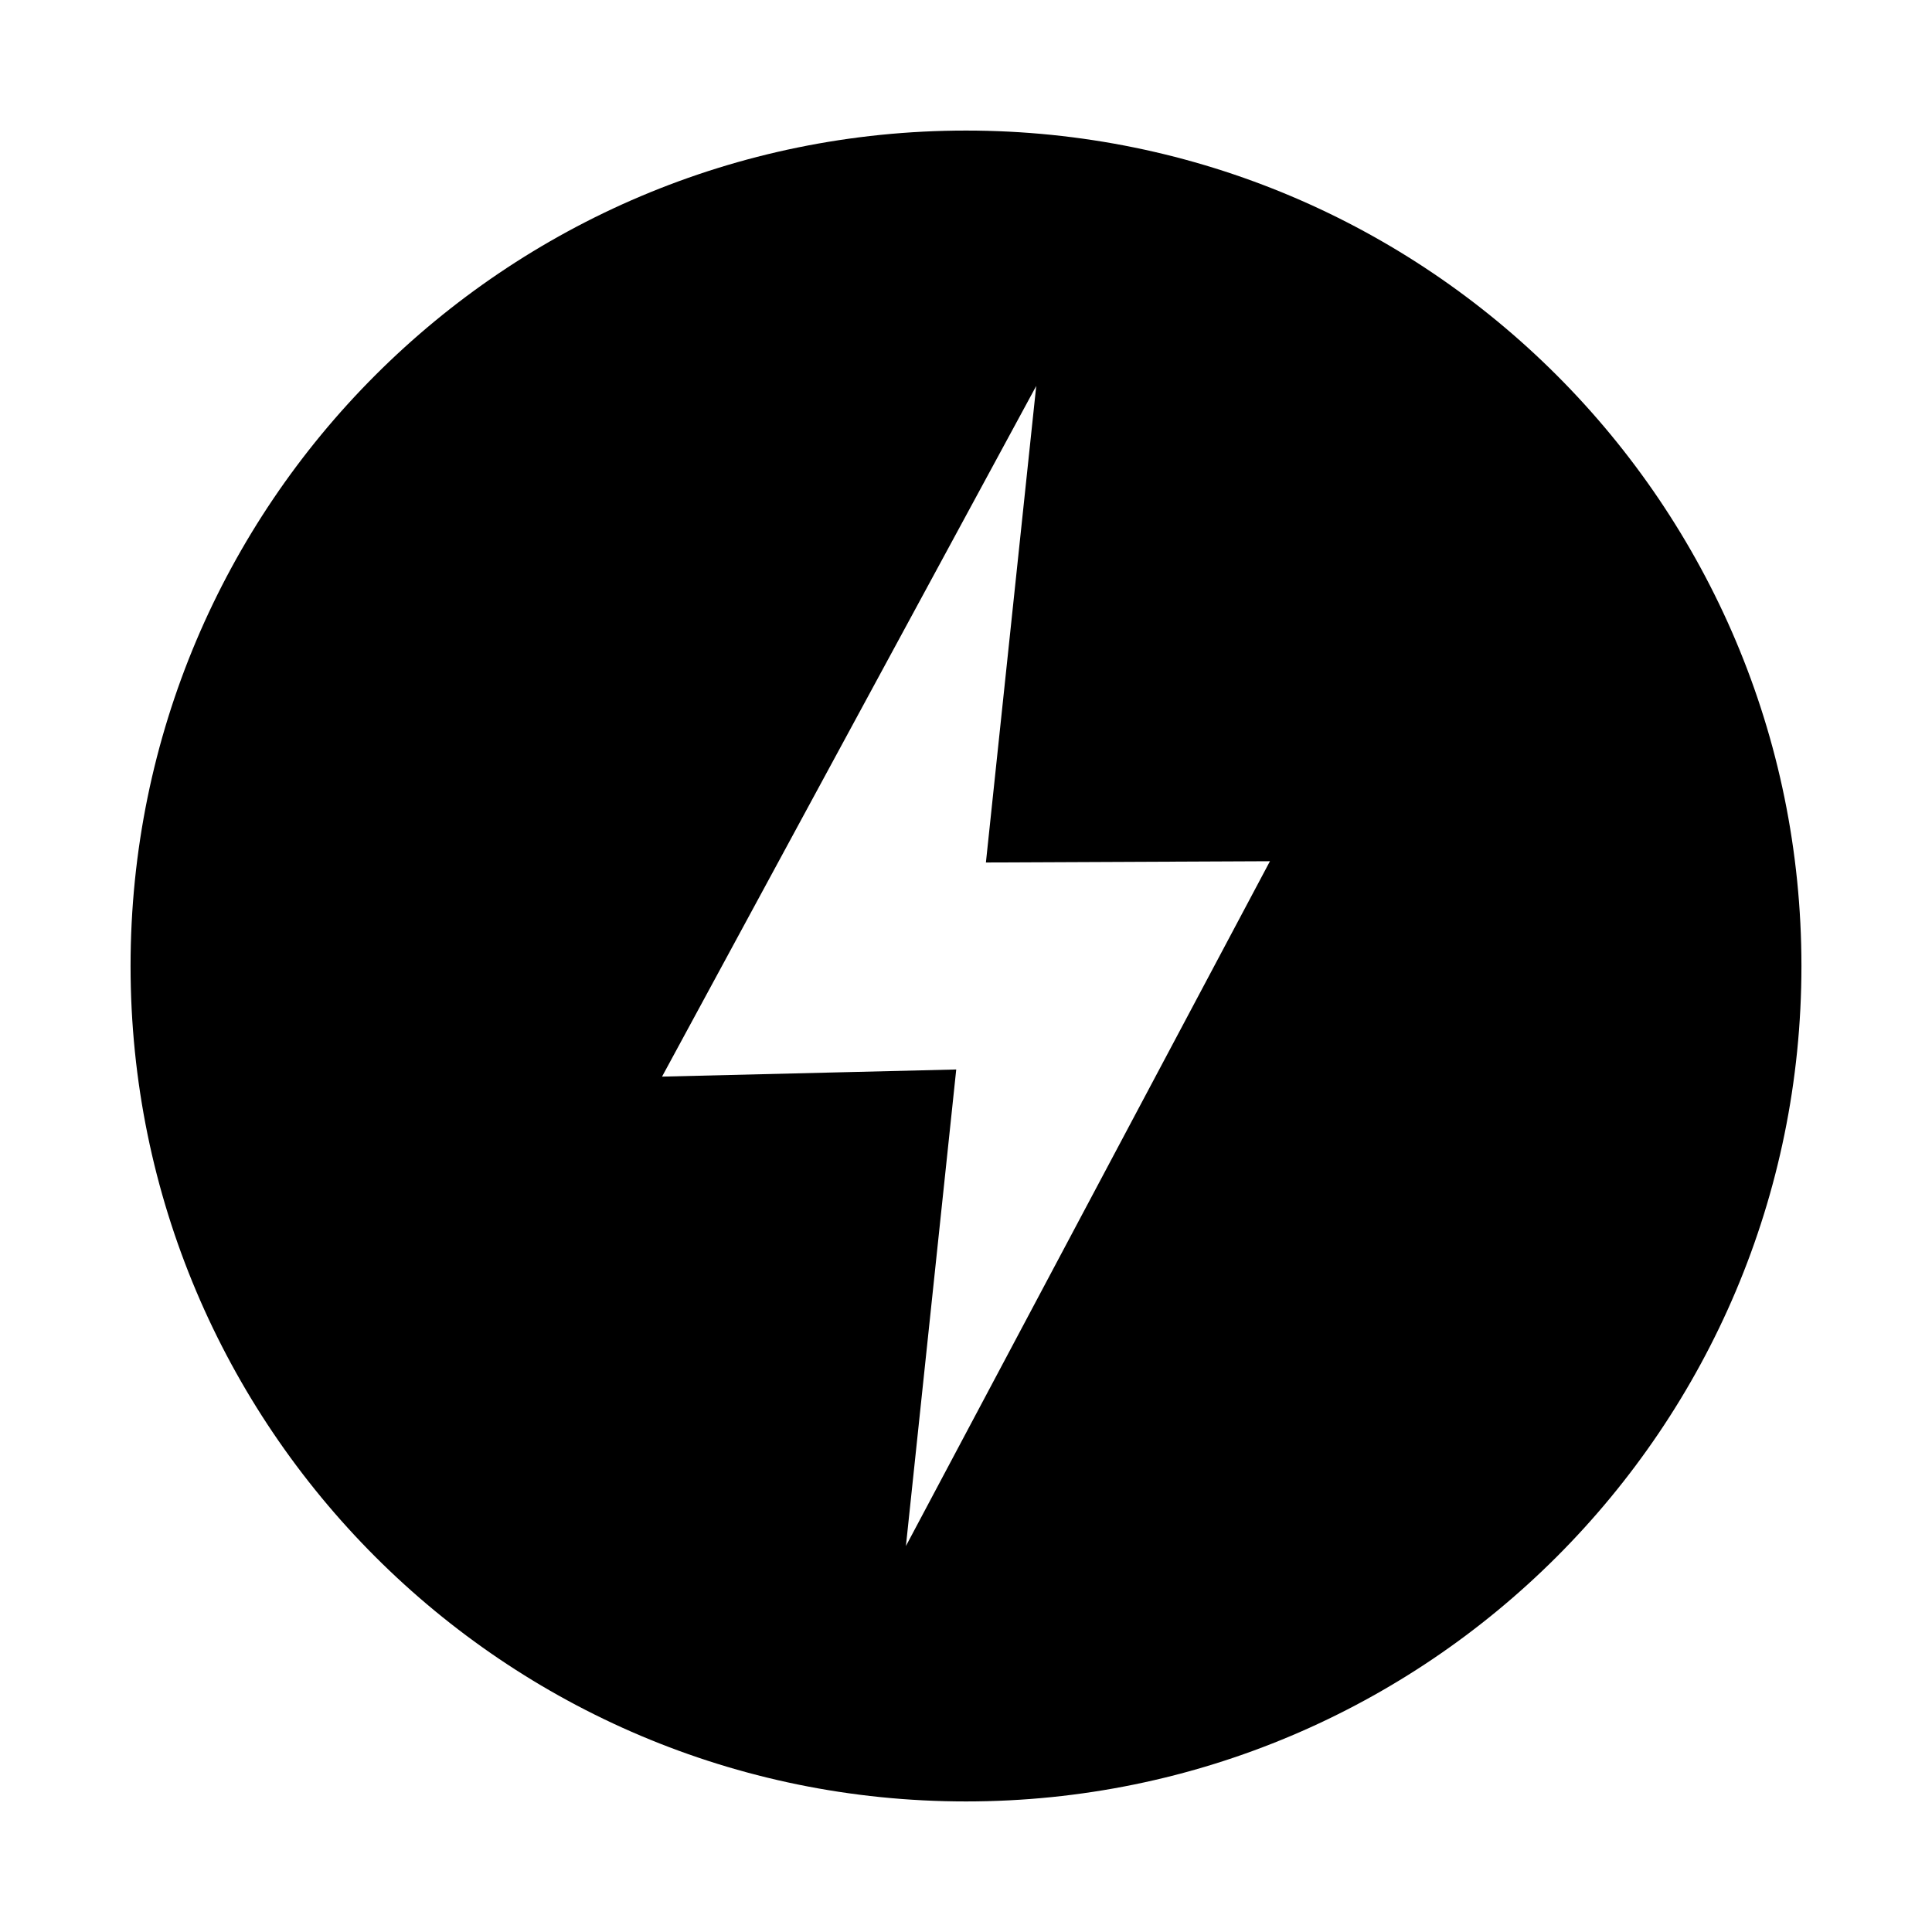
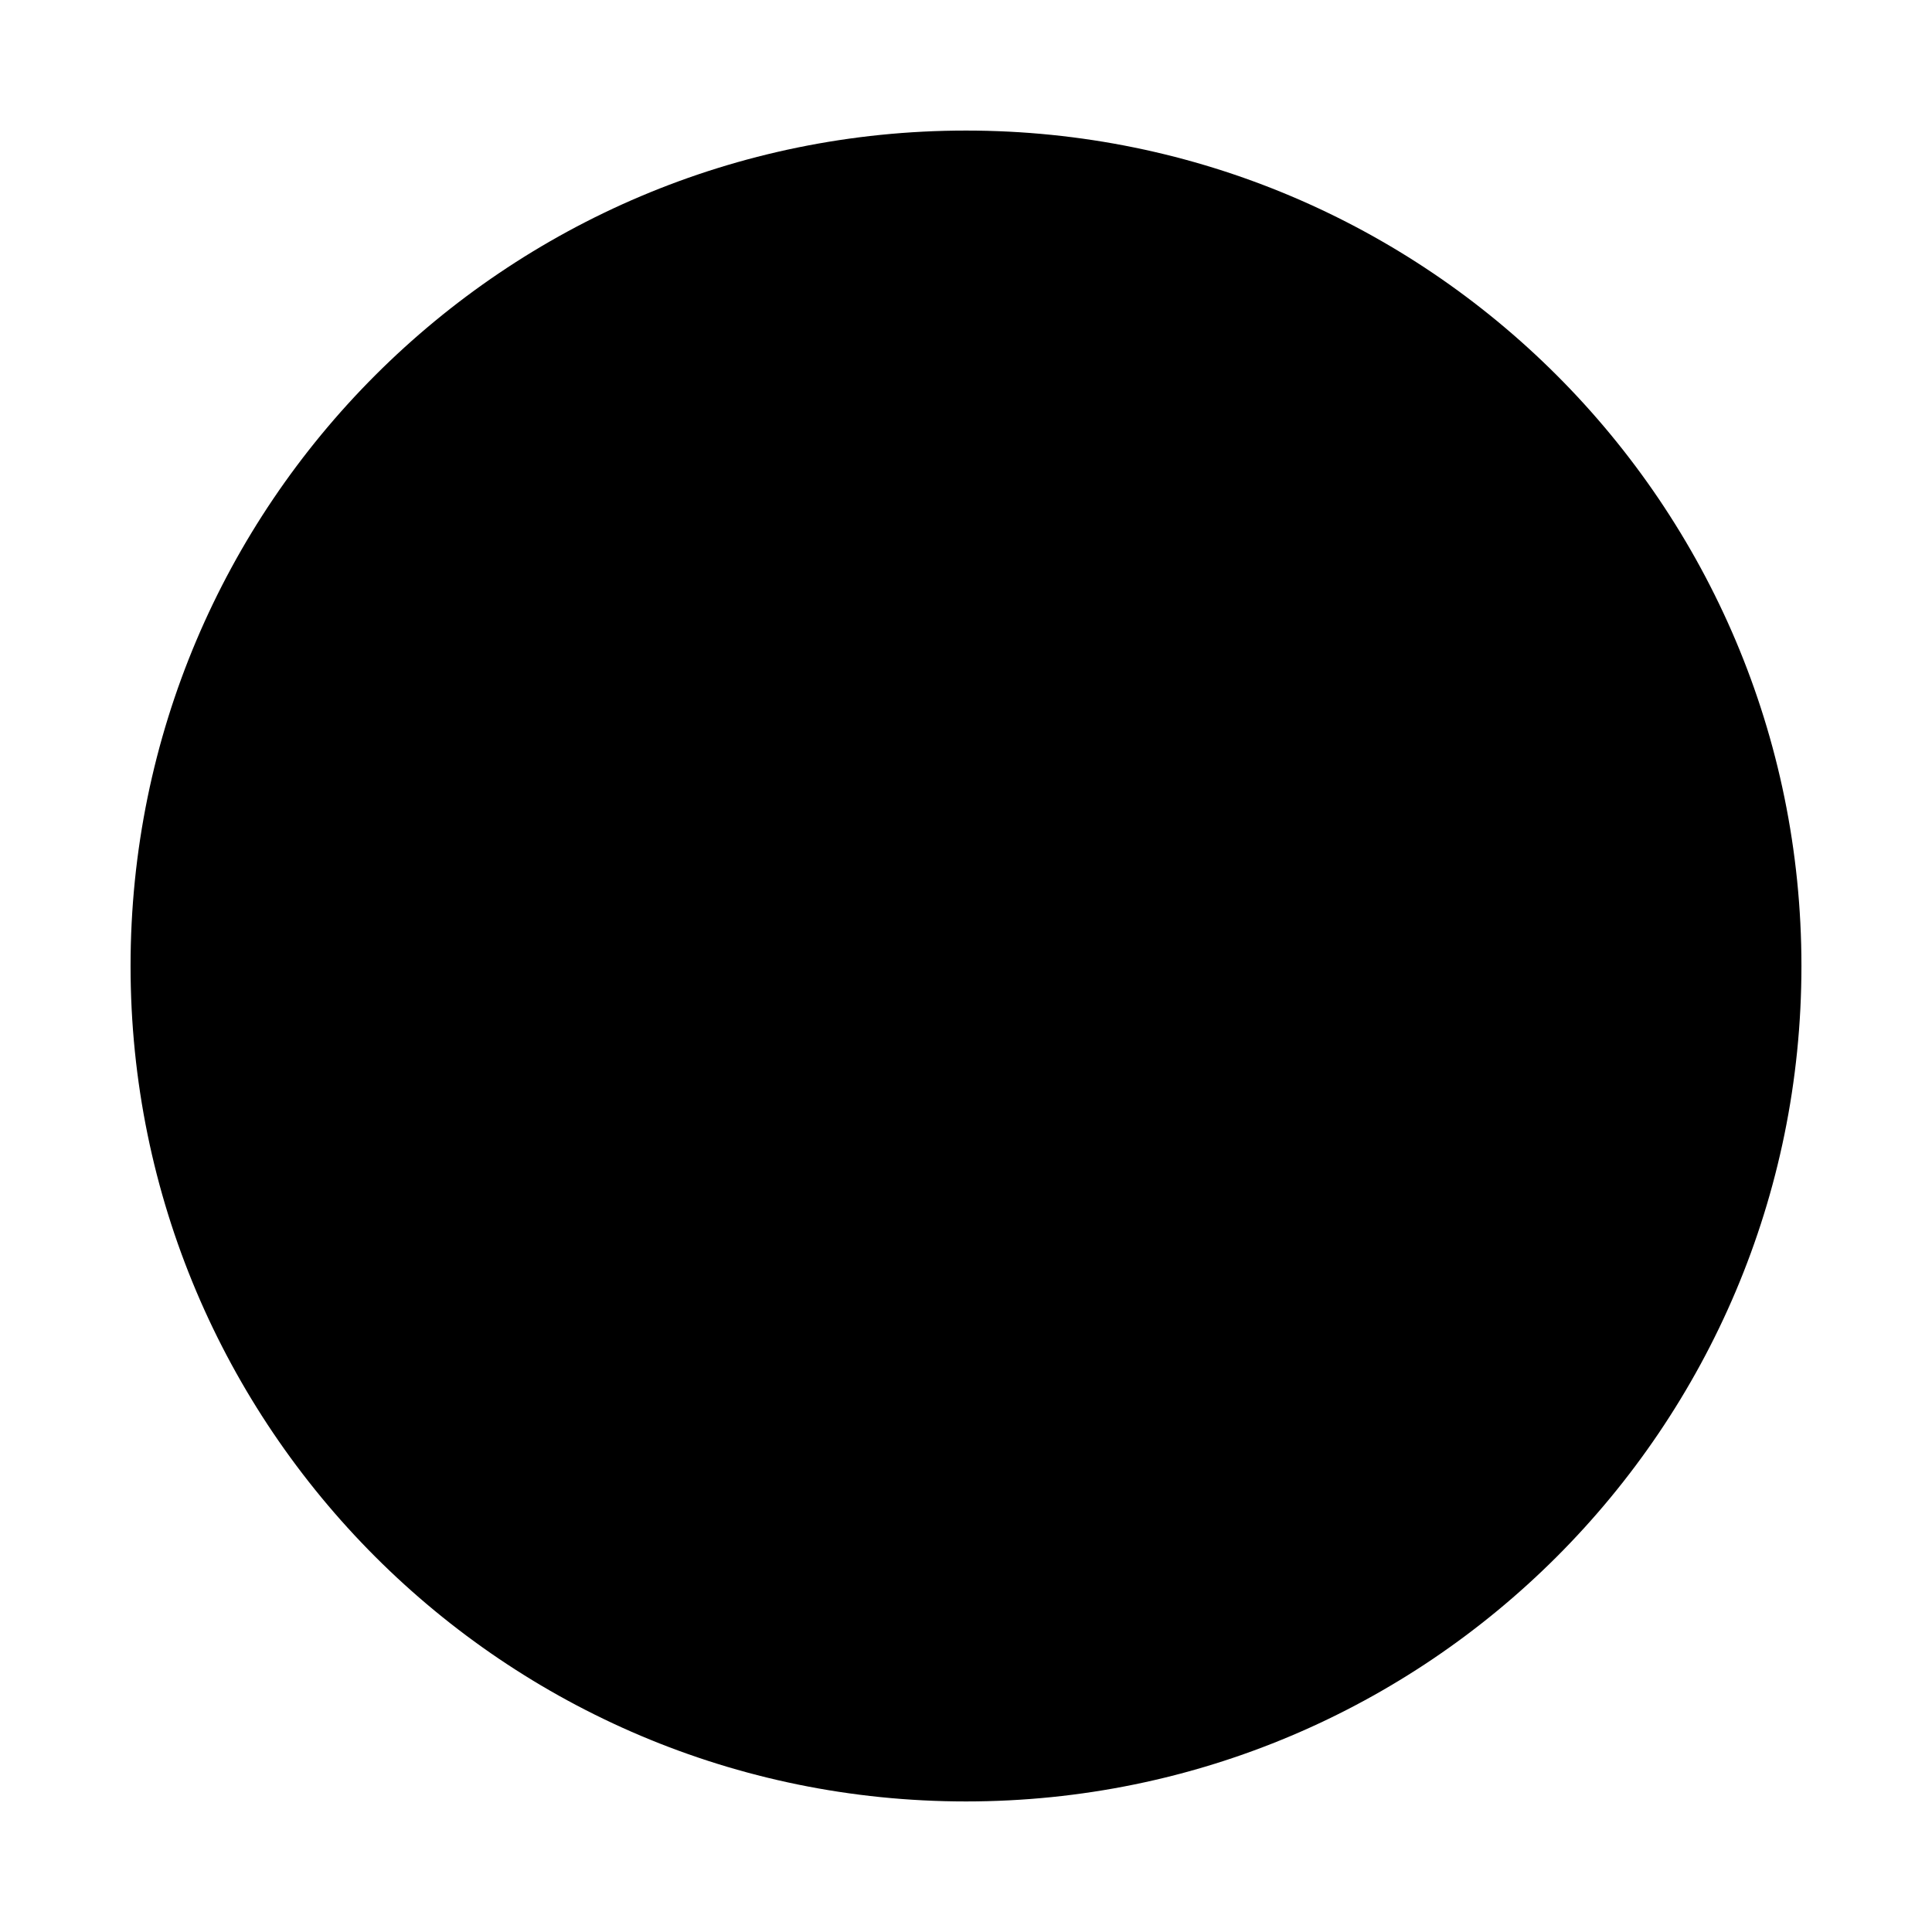
<svg xmlns="http://www.w3.org/2000/svg" fill="#000000" width="800px" height="800px" version="1.1" viewBox="144 144 512 512">
-   <path d="m400 178.6c122.28 0 221.4 99.125 221.4 221.4s-99.125 221.4-221.4 221.4-221.4-99.125-221.4-221.4 99.125-221.4 221.4-221.4zm-80.555 250.72 99.168-183.04-13.336 126.29 75.273-0.336-96.473 181.48 13.336-126.29-77.969 1.891z" fill-rule="evenodd" />
+   <path d="m400 178.6c122.28 0 221.4 99.125 221.4 221.4s-99.125 221.4-221.4 221.4-221.4-99.125-221.4-221.4 99.125-221.4 221.4-221.4zz" fill-rule="evenodd" />
</svg>